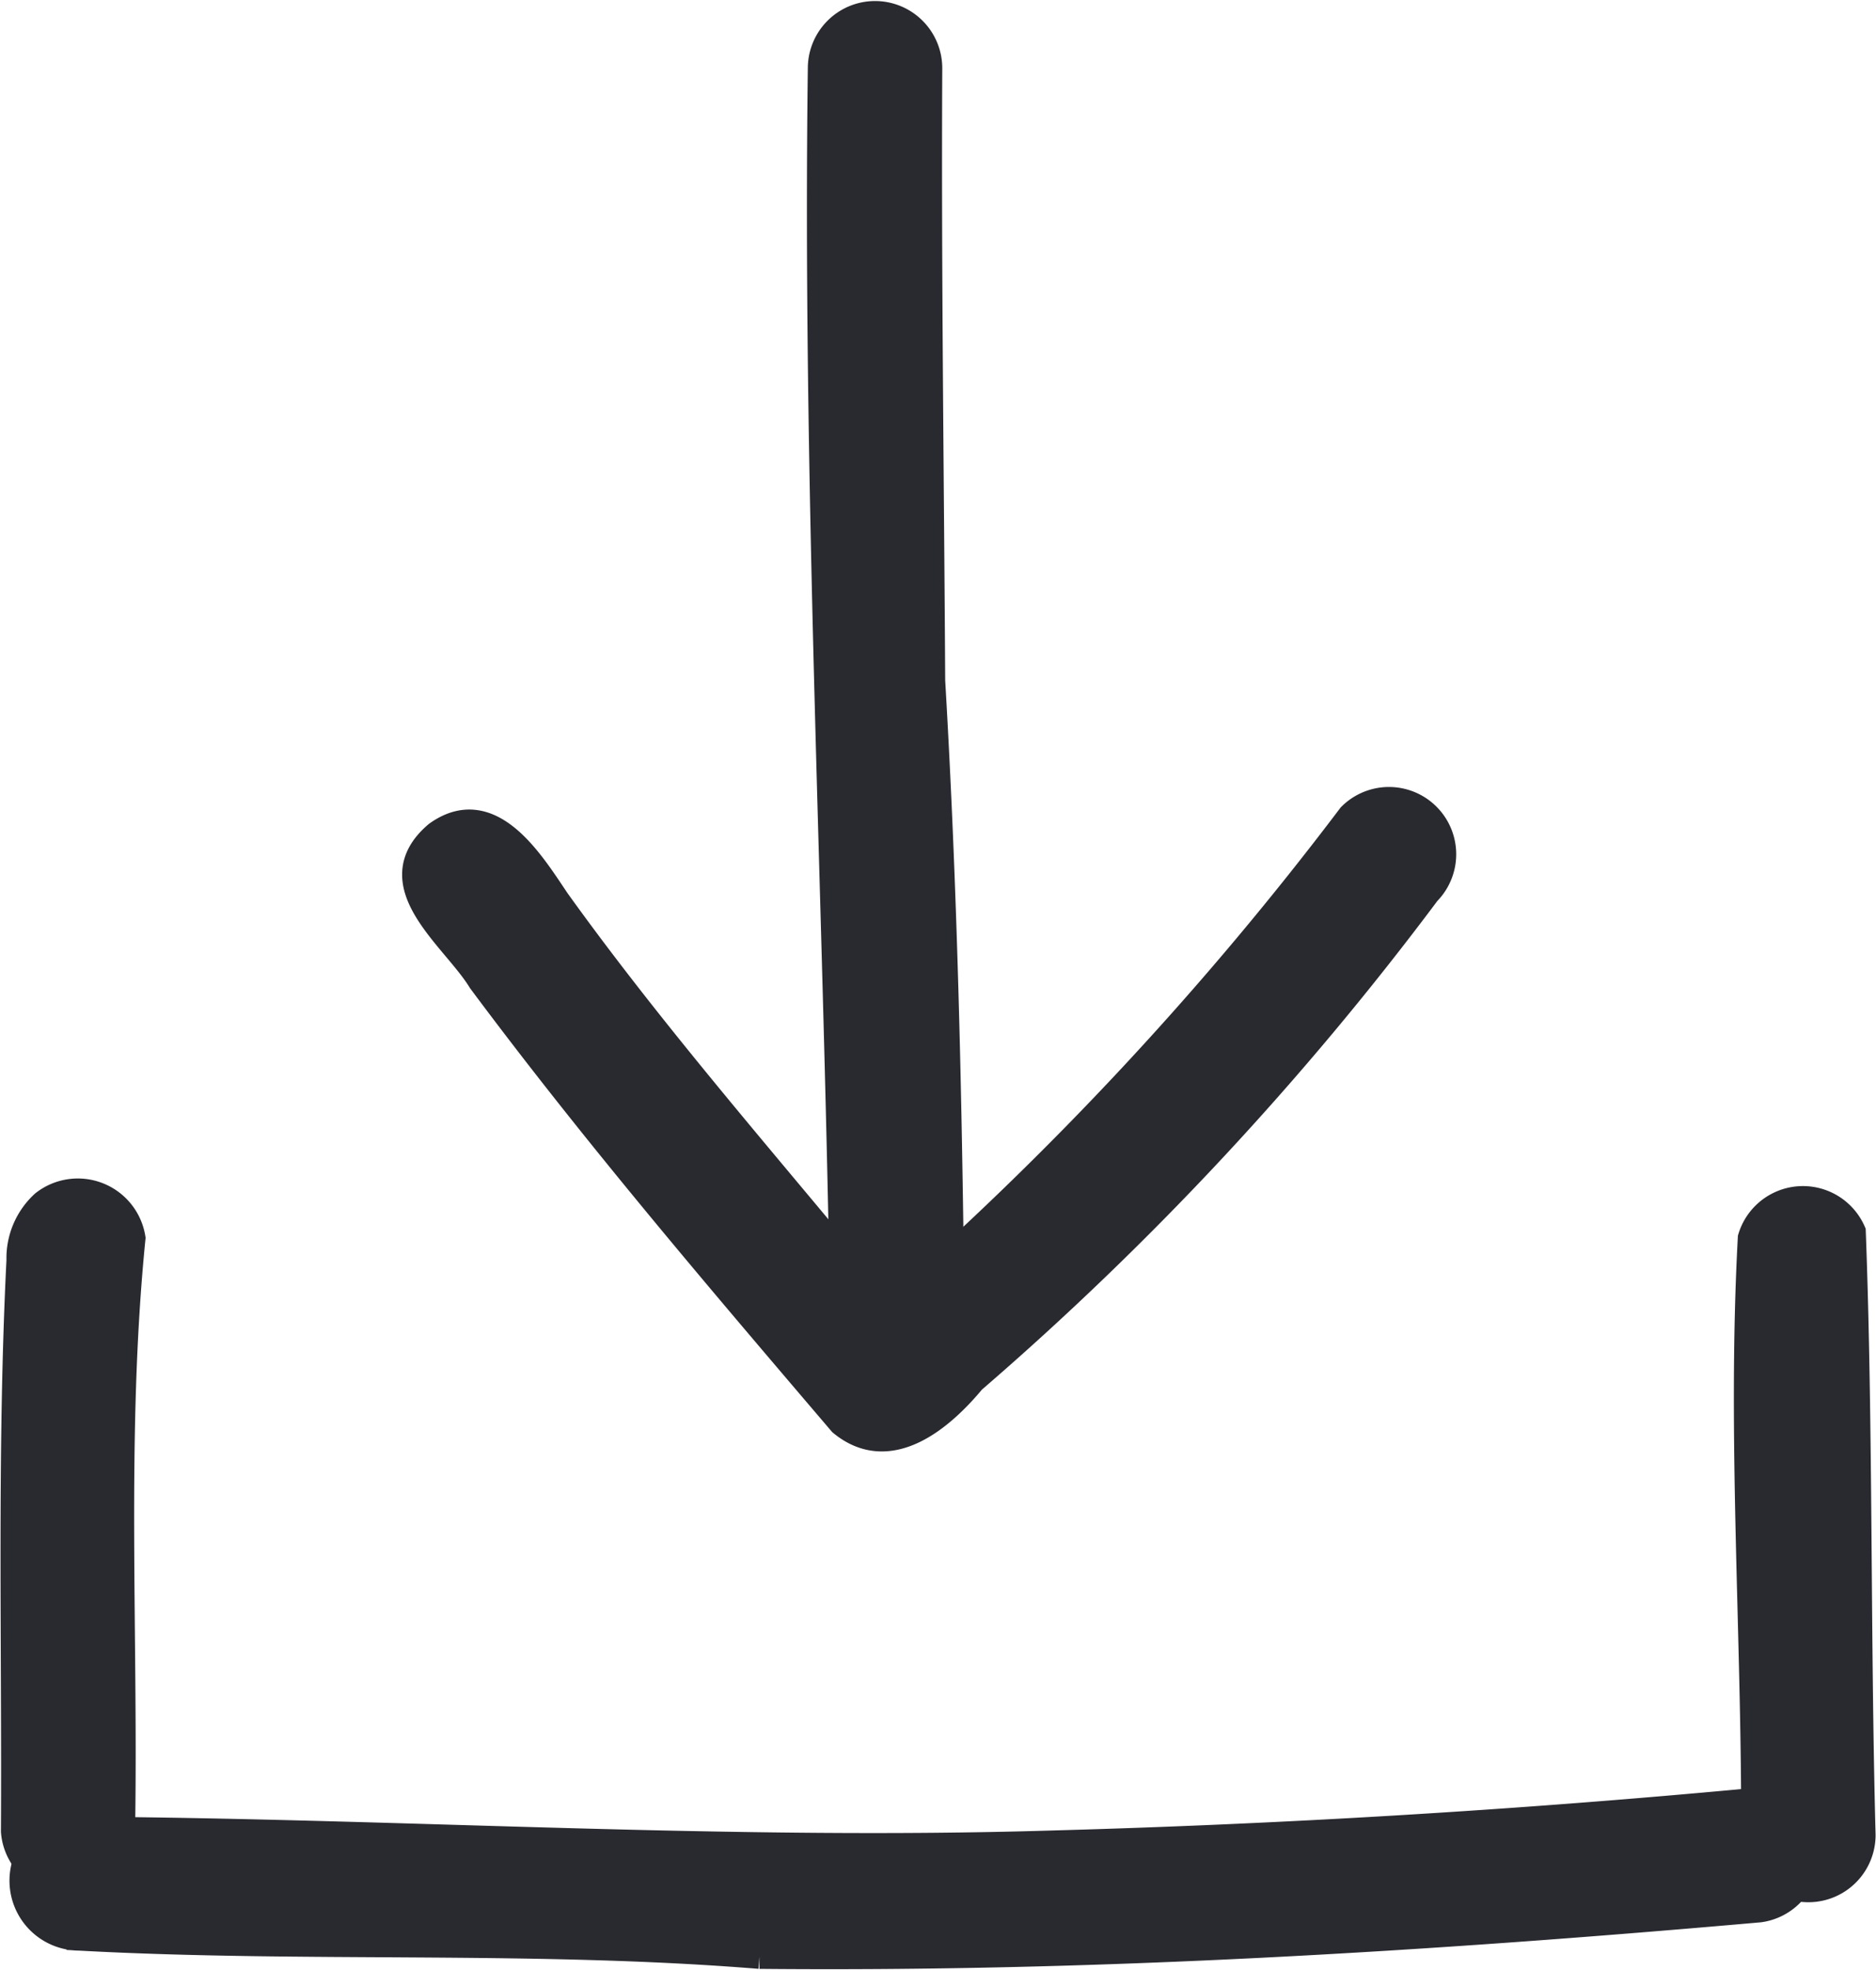
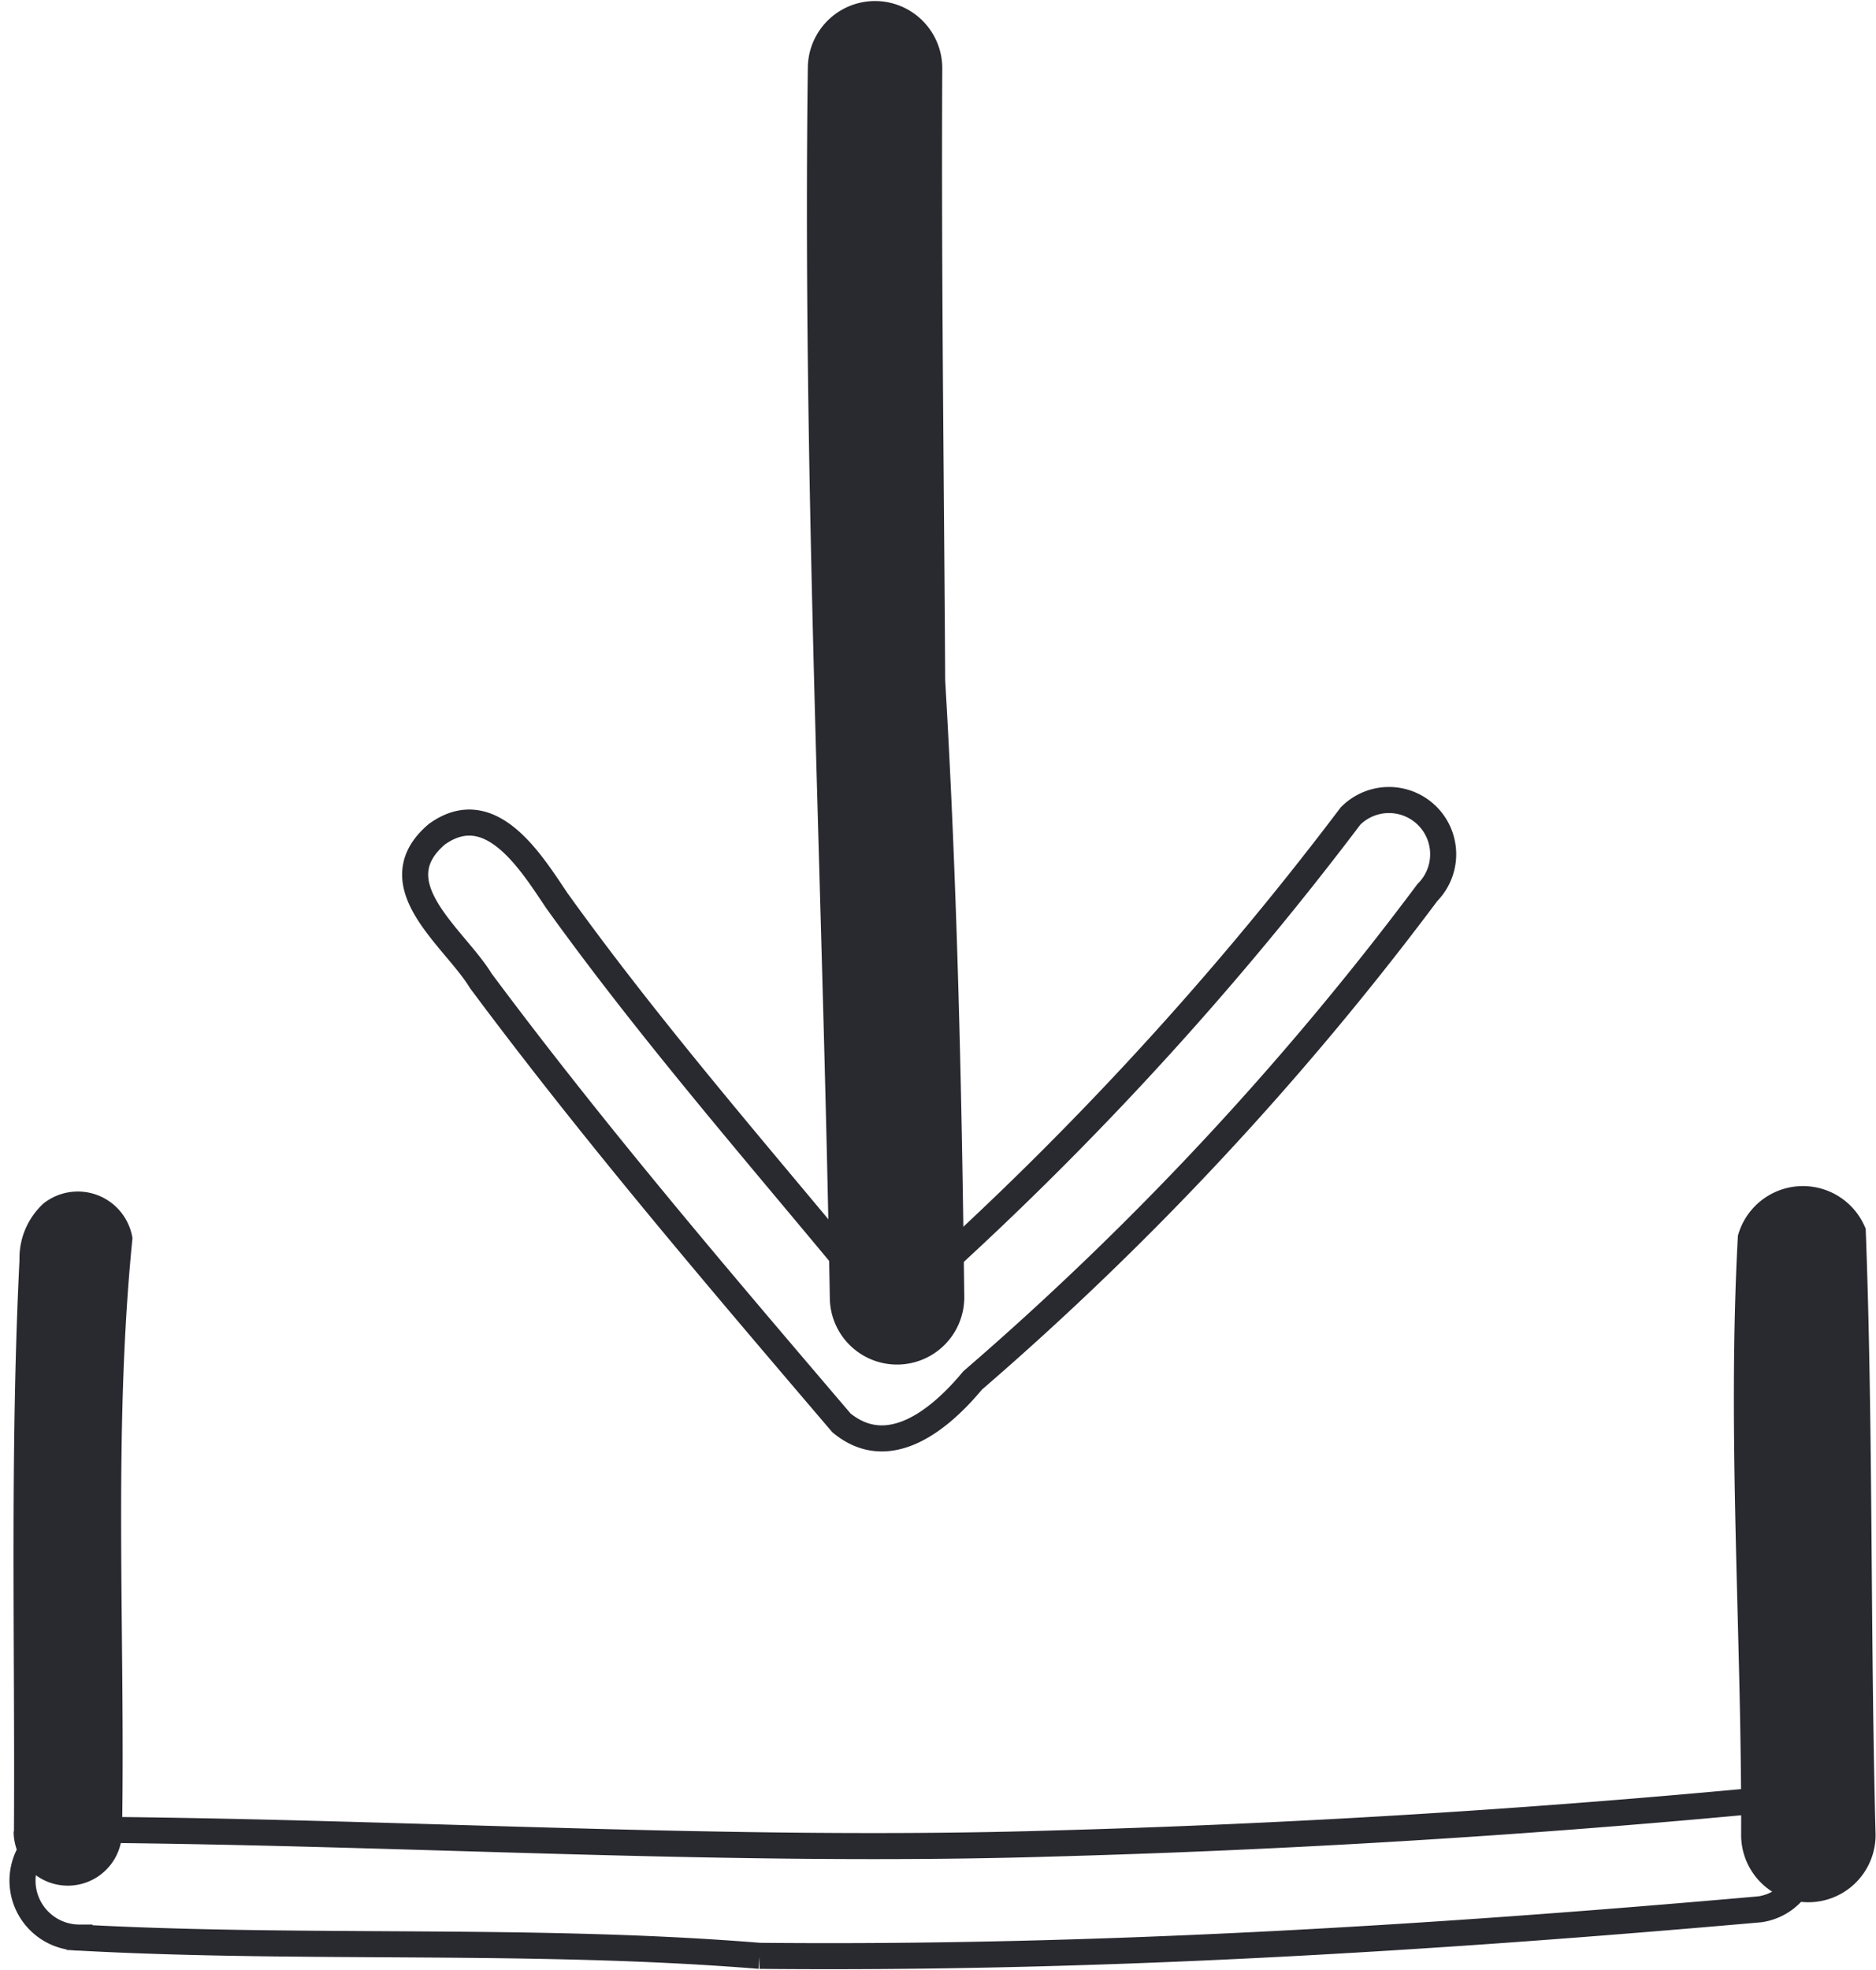
<svg xmlns="http://www.w3.org/2000/svg" width="18" height="18.89">
  <defs>
    <clipPath id="a">
      <path fill="none" d="M0 0h18v18.89H0z" data-name="Rectangle 9339" />
    </clipPath>
  </defs>
  <g data-name="Group 5893">
    <g clip-path="url(#a)" data-name="Group 5892">
      <path fill="#292930" d="M8.087 12.442C8.02 8.51 7.824 4.584 7.876.649a.52.52 0 1 1 1.04.012c-.01 1.954.017 3.916.028 5.868.116 1.969.16 3.937.183 5.912a.52.52 0 0 1-1.04 0" data-name="Path 35853" />
      <path fill="none" stroke="#292930" stroke-miterlimit="10" stroke-width=".25" d="M8.087 12.442C8.02 8.51 7.824 4.584 7.876.649a.52.52 0 1 1 1.04.012c-.01 1.954.017 3.916.028 5.868.116 1.969.16 3.937.183 5.912a.52.52 0 0 1-1.04.001Z" data-name="Path 35854" />
-       <path fill="#292930" d="M8.073 13.645c-1.185-1.389-2.367-2.771-3.46-4.239-.252-.415-.985-.925-.422-1.405.514-.37.9.262 1.153.638.988 1.375 2.124 2.652 3.179 3.945a31.63 31.63 0 0 0 4.435-4.758.52.52 0 0 1 .738.733 29.5 29.5 0 0 1-4.364 4.68c-.3.365-.8.786-1.259.406" data-name="Path 35855" />
      <path fill="none" stroke="#292930" stroke-miterlimit="10" stroke-width=".25" d="M8.073 13.645c-1.185-1.389-2.367-2.771-3.46-4.239-.252-.415-.985-.925-.422-1.405.514-.37.9.262 1.153.638.988 1.375 2.124 2.652 3.179 3.945a31.63 31.63 0 0 0 4.435-4.758.52.52 0 0 1 .738.733 29.5 29.5 0 0 1-4.364 4.68c-.303.365-.8.786-1.259.406Z" data-name="Path 35856" />
      <path fill="#292930" d="M.134 17.564c.01-1.83-.038-3.655.053-5.479a.712.712 0 0 1 .231-.544.531.531 0 0 1 .853.333c-.188 1.876-.068 3.8-.1 5.69a.52.52 0 0 1-1.04 0" data-name="Path 35857" />
-       <path fill="none" stroke="#292930" stroke-miterlimit="10" stroke-width=".25" d="M.134 17.564c.01-1.83-.038-3.655.053-5.479a.712.712 0 0 1 .231-.544.531.531 0 0 1 .853.333c-.188 1.876-.068 3.8-.1 5.69a.52.52 0 0 1-1.037 0Z" data-name="Path 35858" />
-       <path fill="#292930" d="M7.288 18.757c-2.173-.176-4.356-.057-6.525-.175a.546.546 0 0 1-.447-.861.514.514 0 0 1 .585-.173c3.056.025 6.132.225 9.193.132q3.332-.092 6.648-.4a.52.52 0 0 1 .141 1.031c-3.189.283-6.392.478-9.6.447" data-name="Path 35859" />
      <path fill="none" stroke="#292930" stroke-miterlimit="10" stroke-width=".25" d="M7.288 18.757c-2.173-.176-4.356-.057-6.525-.175a.546.546 0 0 1-.447-.861.514.514 0 0 1 .585-.173c3.056.025 6.132.225 9.193.132q3.332-.092 6.648-.4a.52.52 0 0 1 .141 1.031c-3.189.281-6.392.477-9.595.446Z" data-name="Path 35860" />
      <path fill="#292930" d="M16.831 17.598c.007-1.907-.135-3.825-.032-5.726a.522.522 0 0 1 .978-.06c.071 1.894.043 3.865.094 5.786a.52.52 0 0 1-1.04 0" data-name="Path 35861" />
      <path fill="none" stroke="#292930" stroke-miterlimit="10" stroke-width=".25" d="M16.831 17.598c.007-1.907-.135-3.825-.032-5.726a.522.522 0 0 1 .978-.06c.071 1.894.043 3.865.094 5.786a.52.52 0 0 1-1.04 0Z" data-name="Path 35862" />
    </g>
  </g>
</svg>